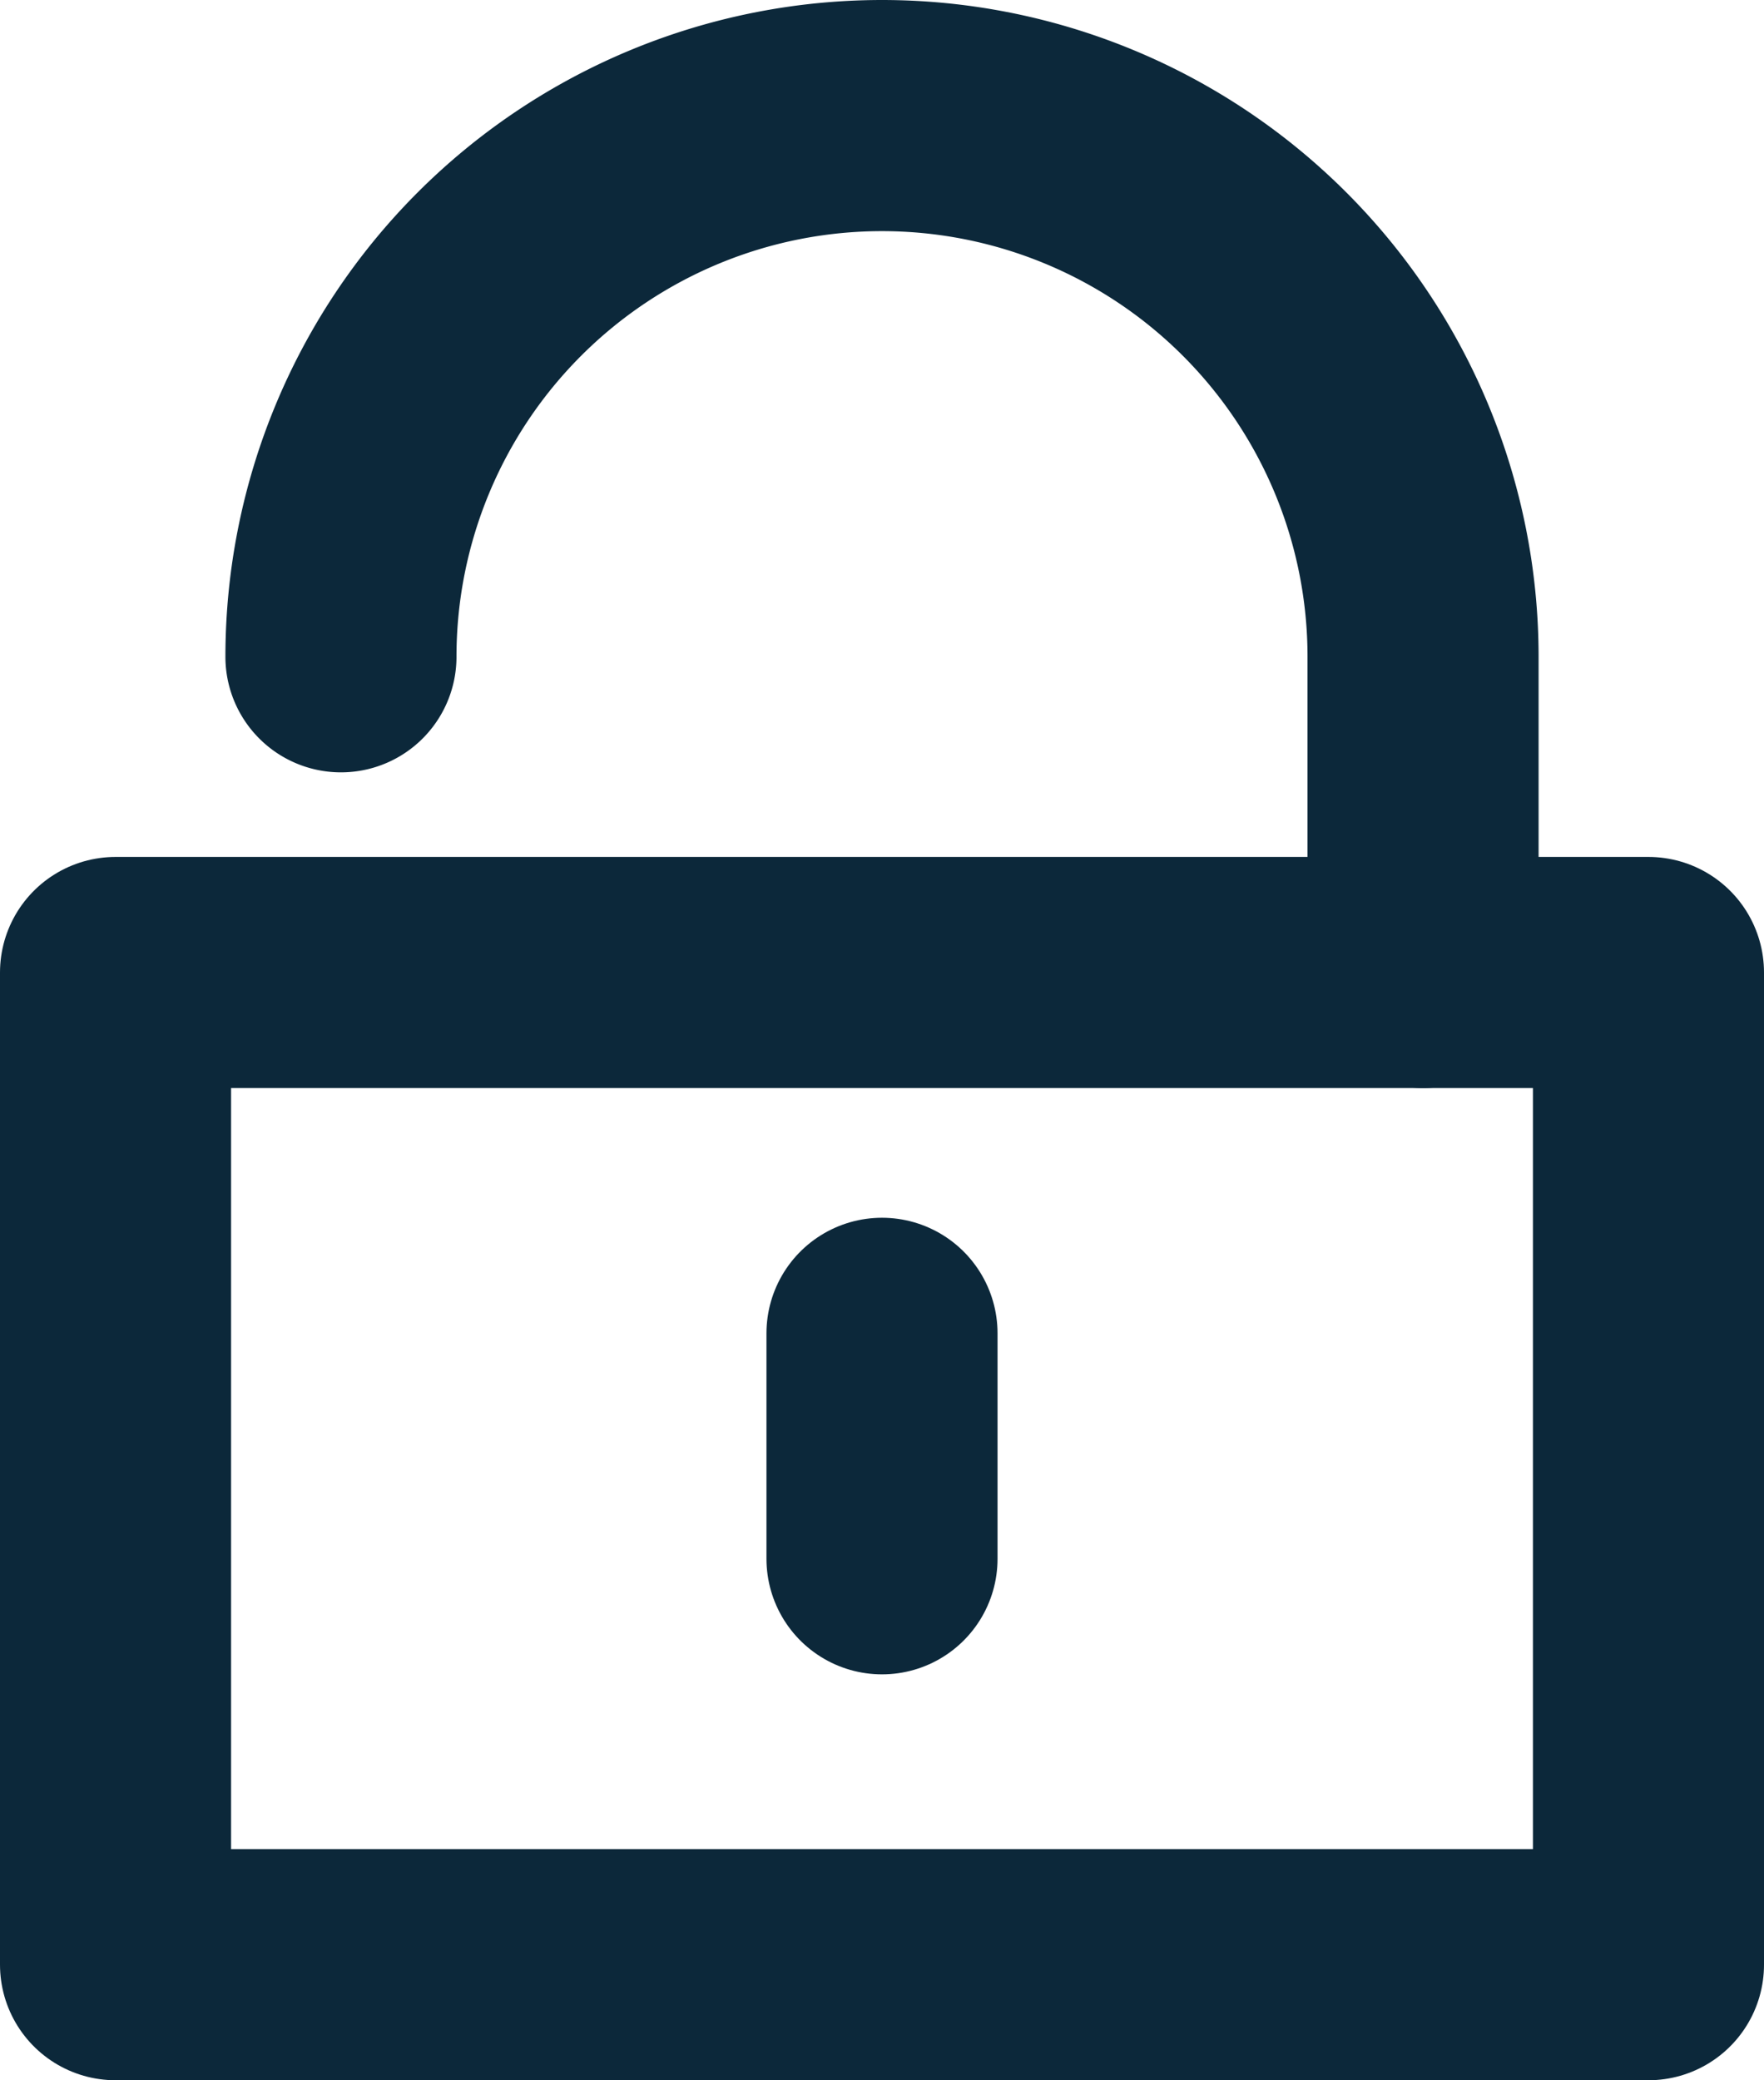
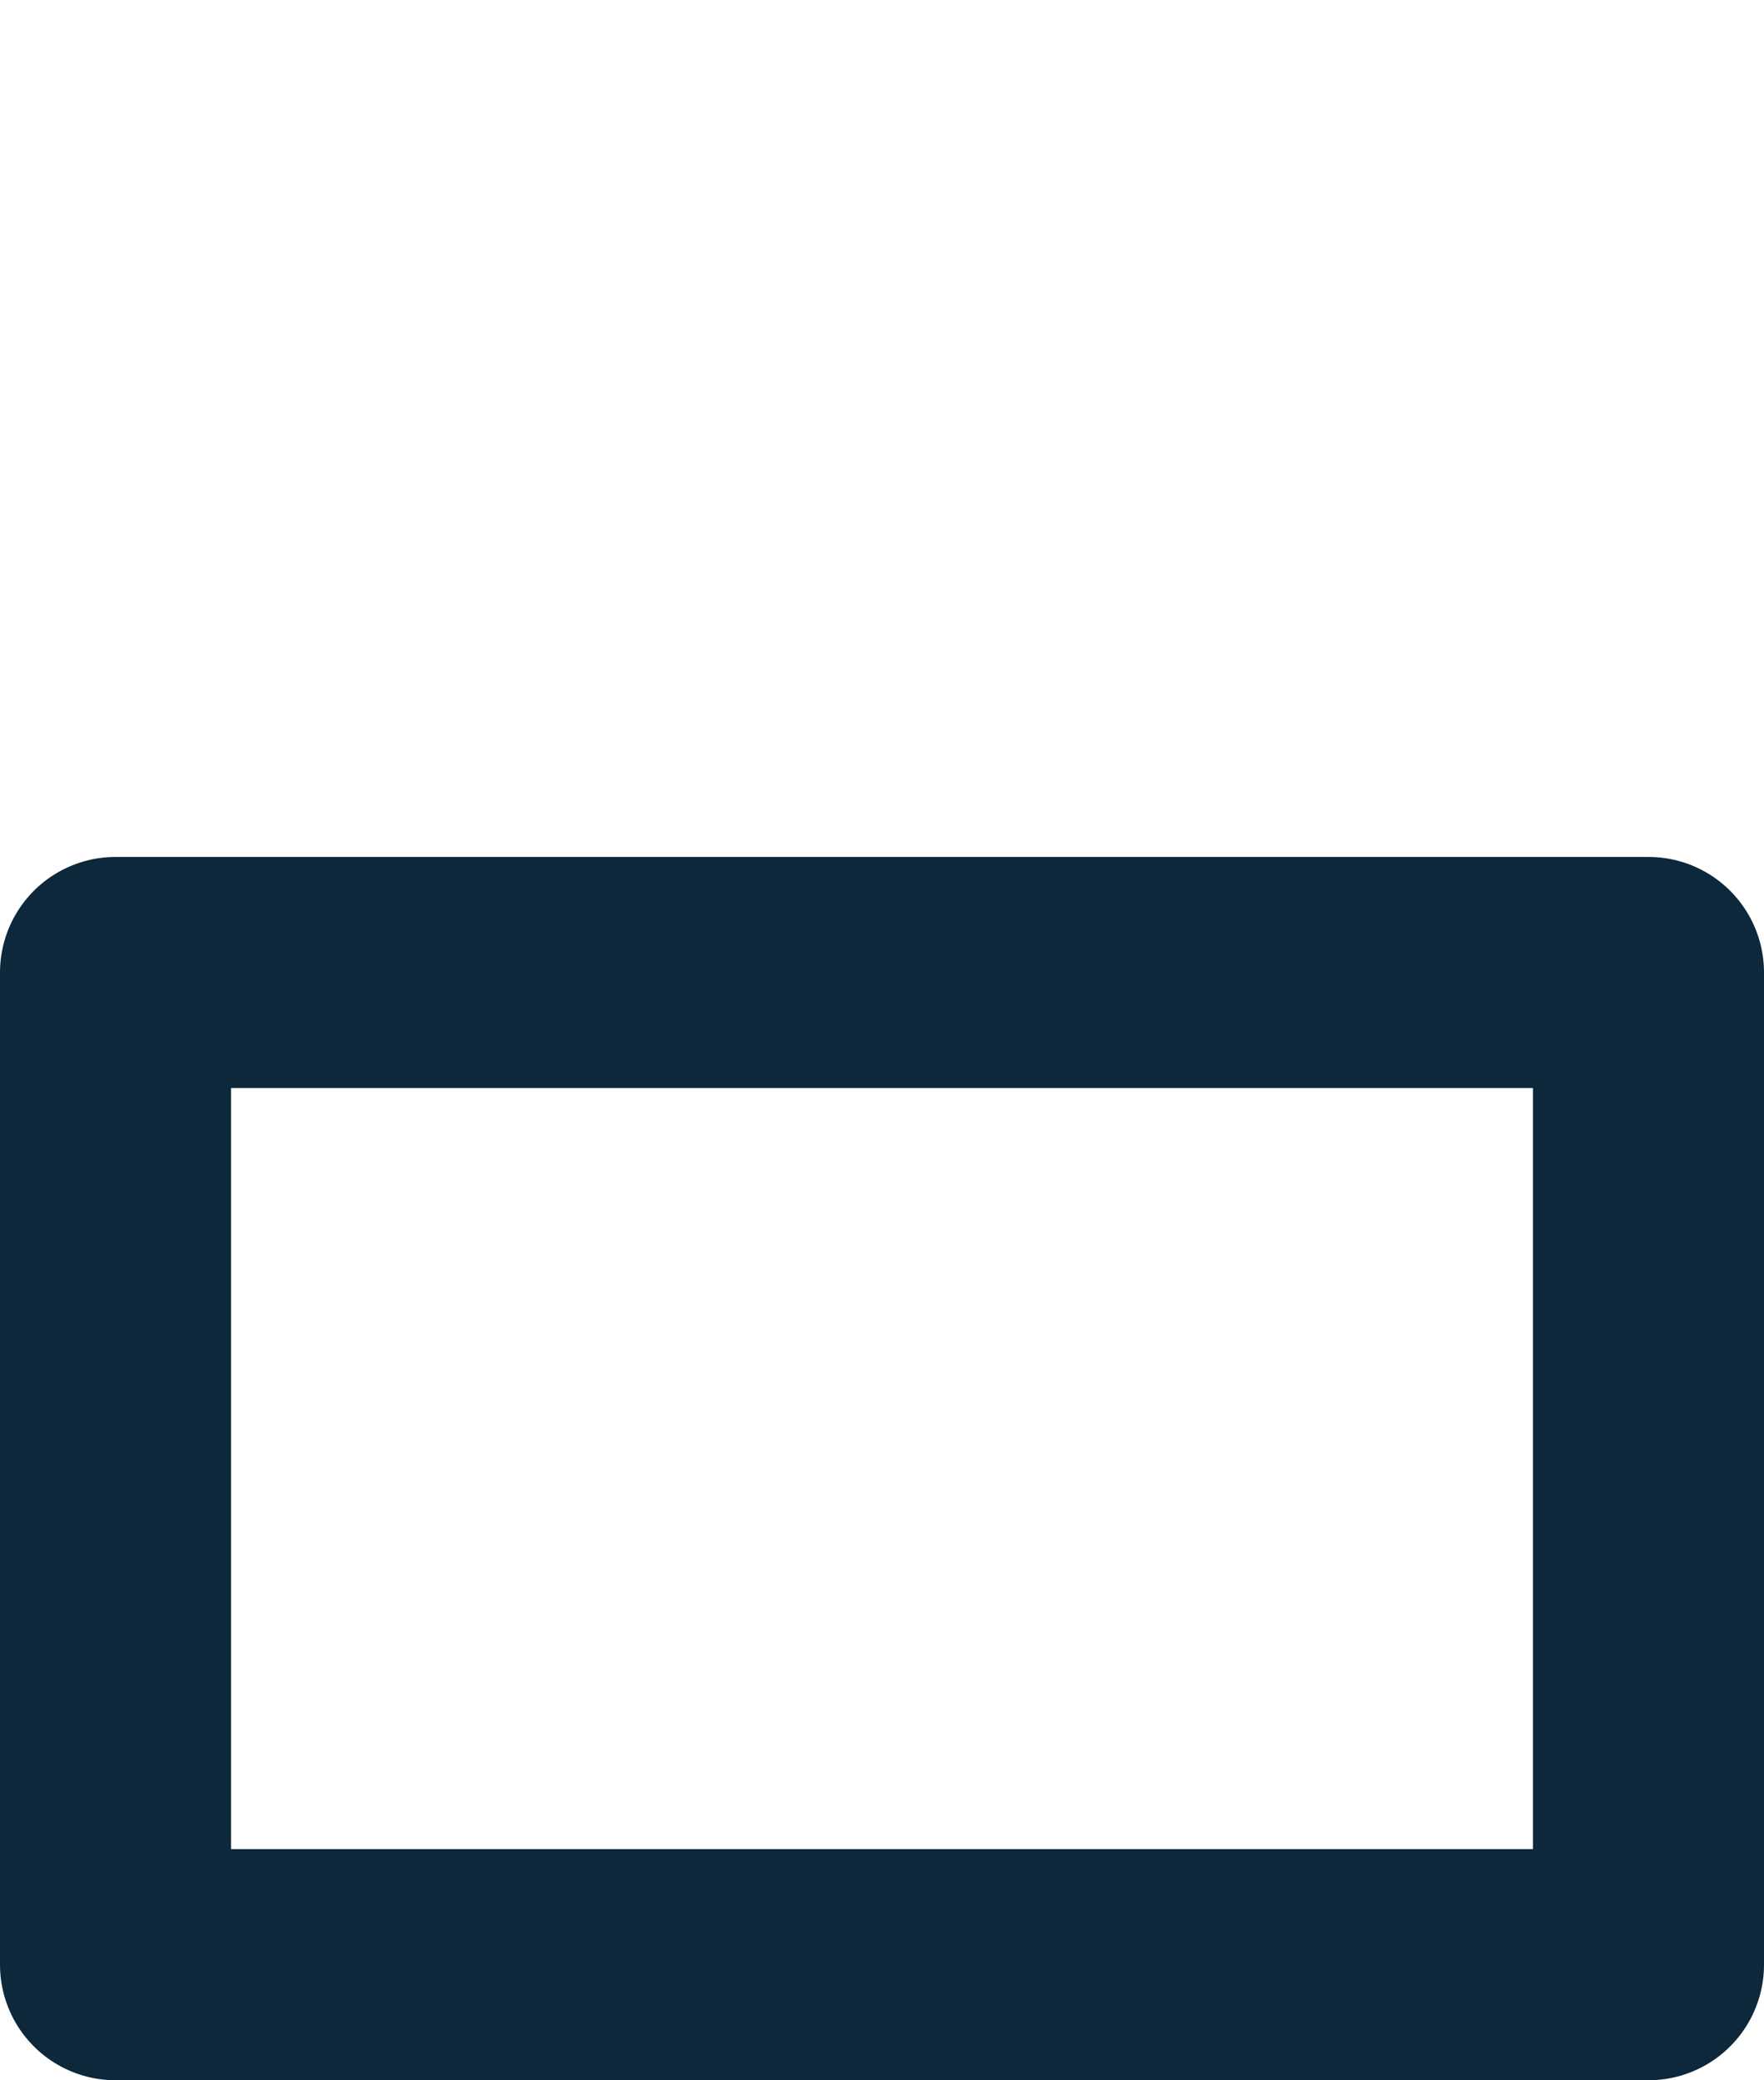
<svg xmlns="http://www.w3.org/2000/svg" width="15.268" height="18" viewBox="0 0 15.268 18">
  <g id="unlock" transform="translate(-2.5 -0.5)">
    <rect id="Rectangle_73" data-name="Rectangle 73" width="13.268" height="8.585" transform="translate(3.5 8.915)" fill="none" stroke="#0c283a" stroke-linecap="round" stroke-linejoin="round" stroke-width="2" />
-     <line id="Line_69" data-name="Line 69" y2="1.951" transform="translate(10.134 12.037)" fill="none" stroke="#0c283a" stroke-linecap="round" stroke-width="2" />
-     <path id="Path_87" data-name="Path 87" d="M15.366,8.915V6.183A4.683,4.683,0,1,0,6,6.183" transform="translate(-0.549 0)" fill="none" stroke="#0c283a" stroke-linecap="round" stroke-linejoin="round" stroke-width="2" />
  </g>
</svg>